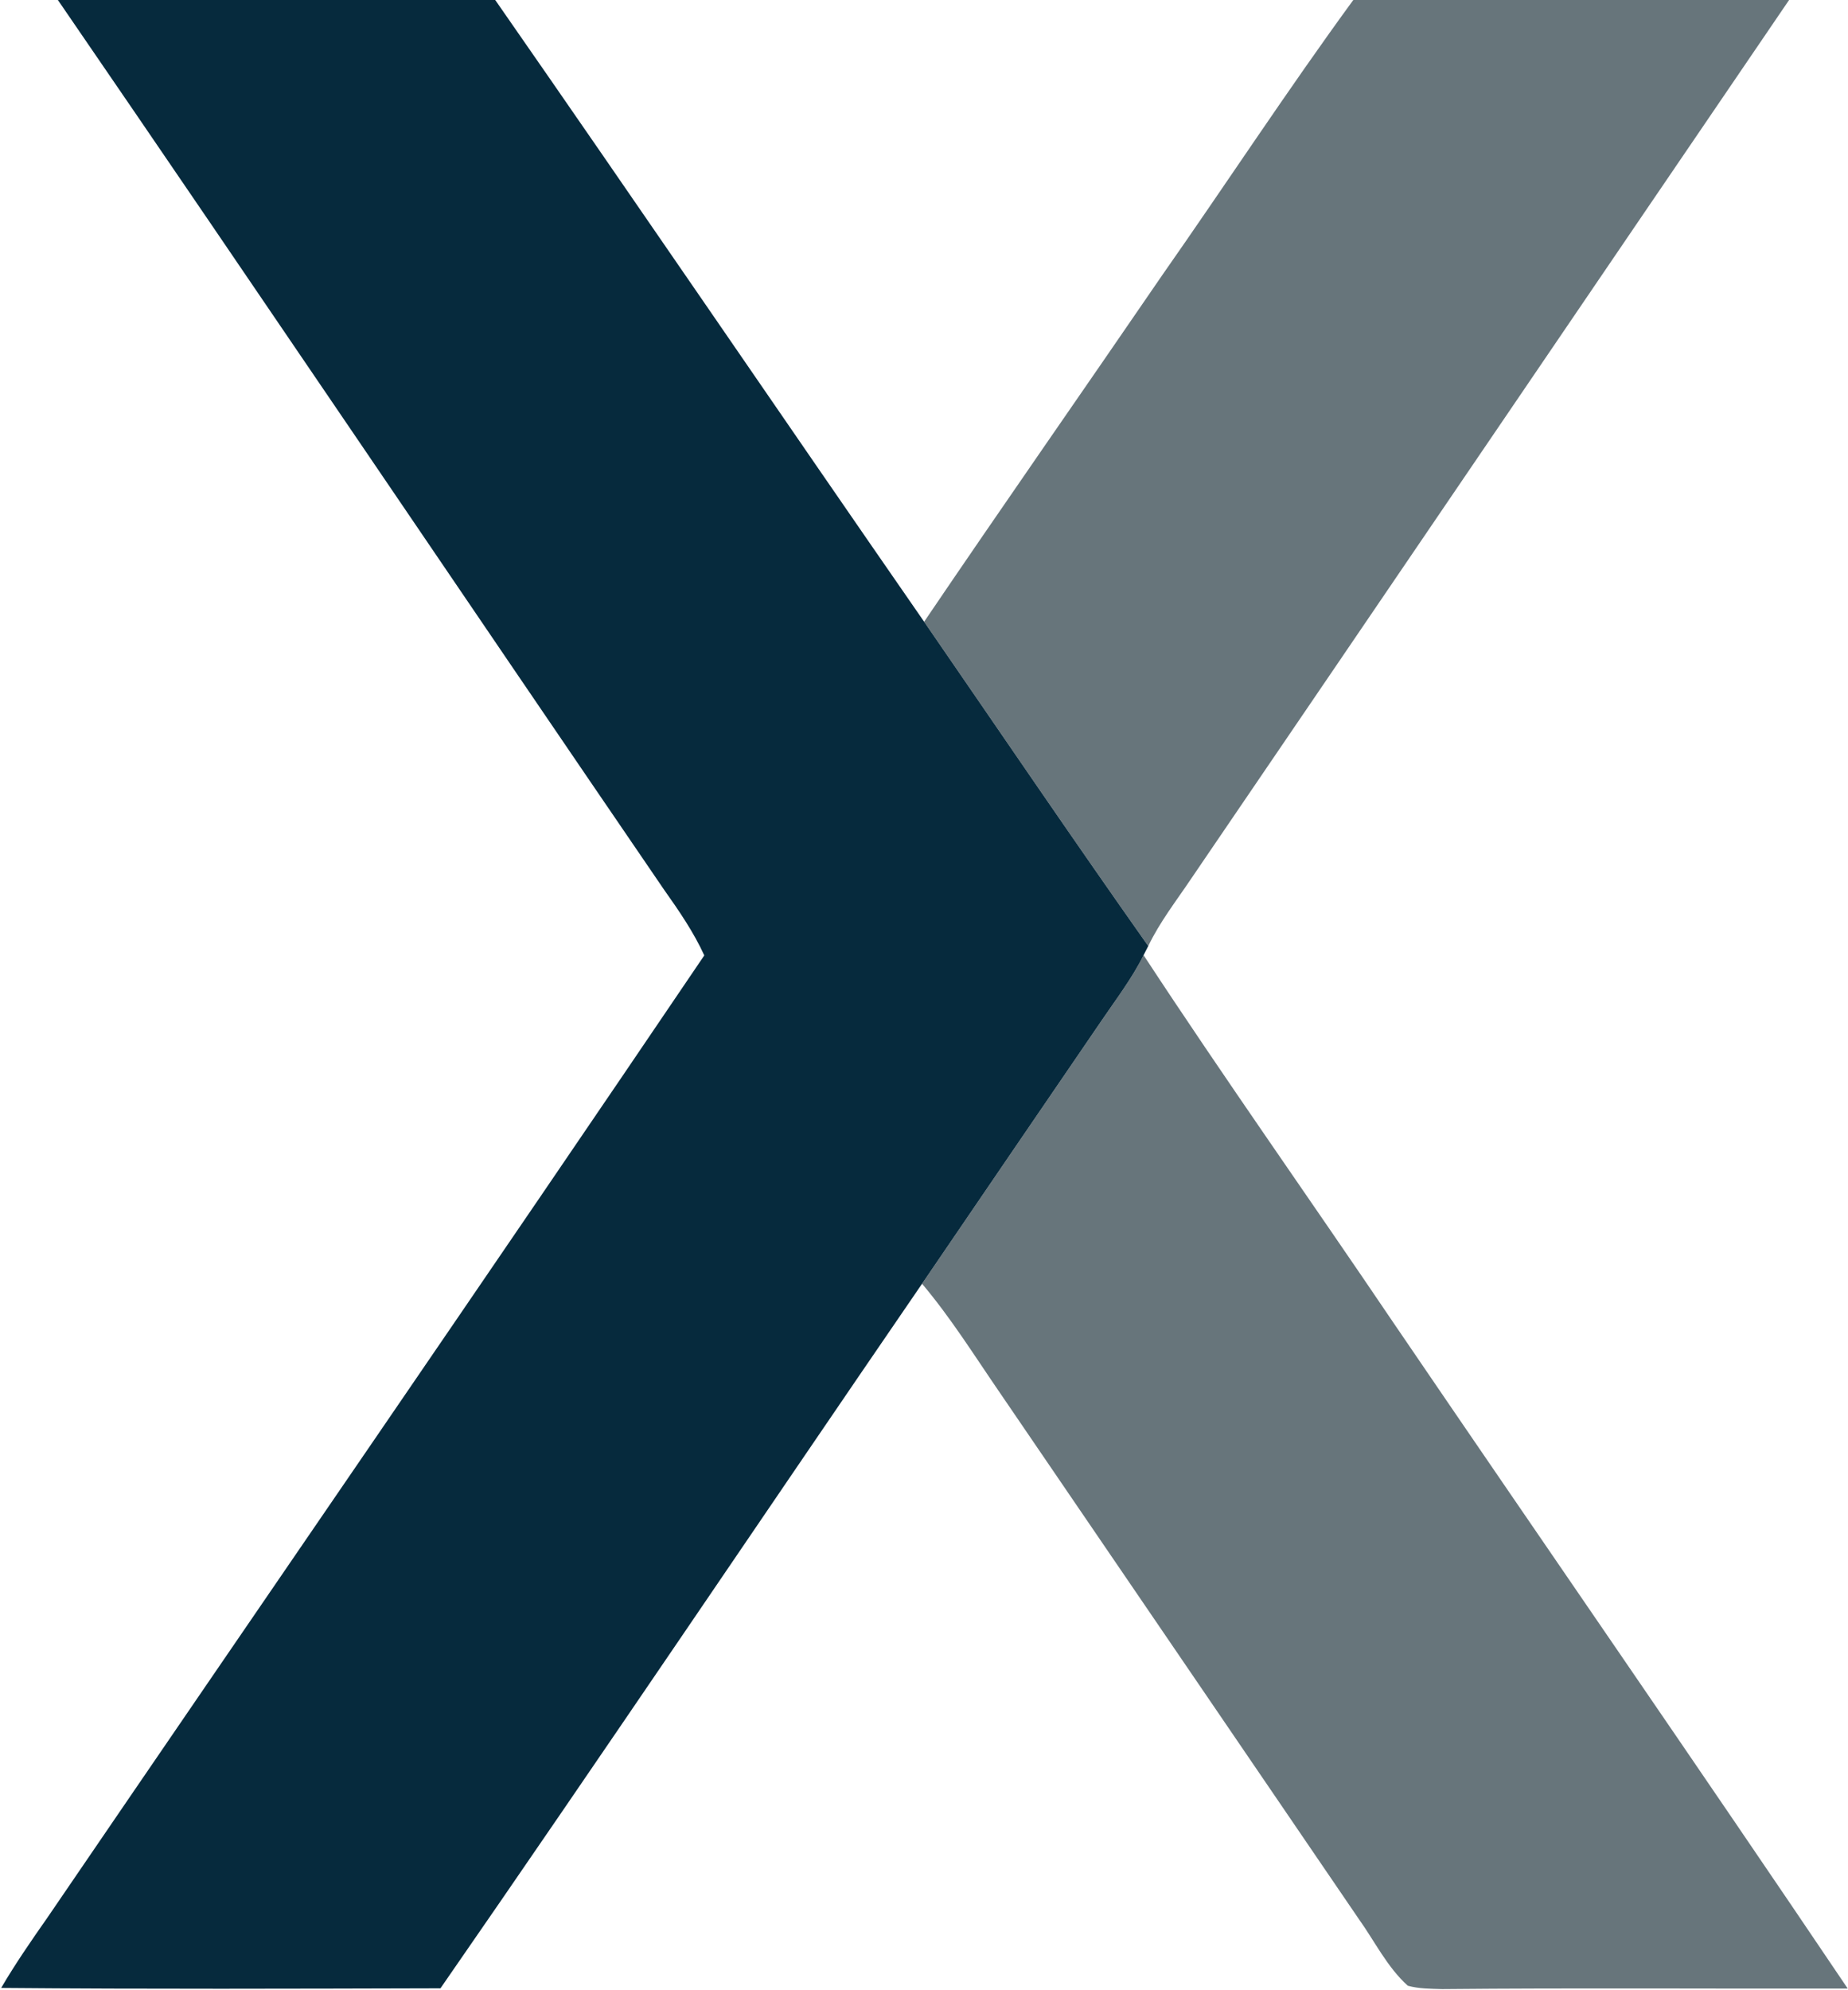
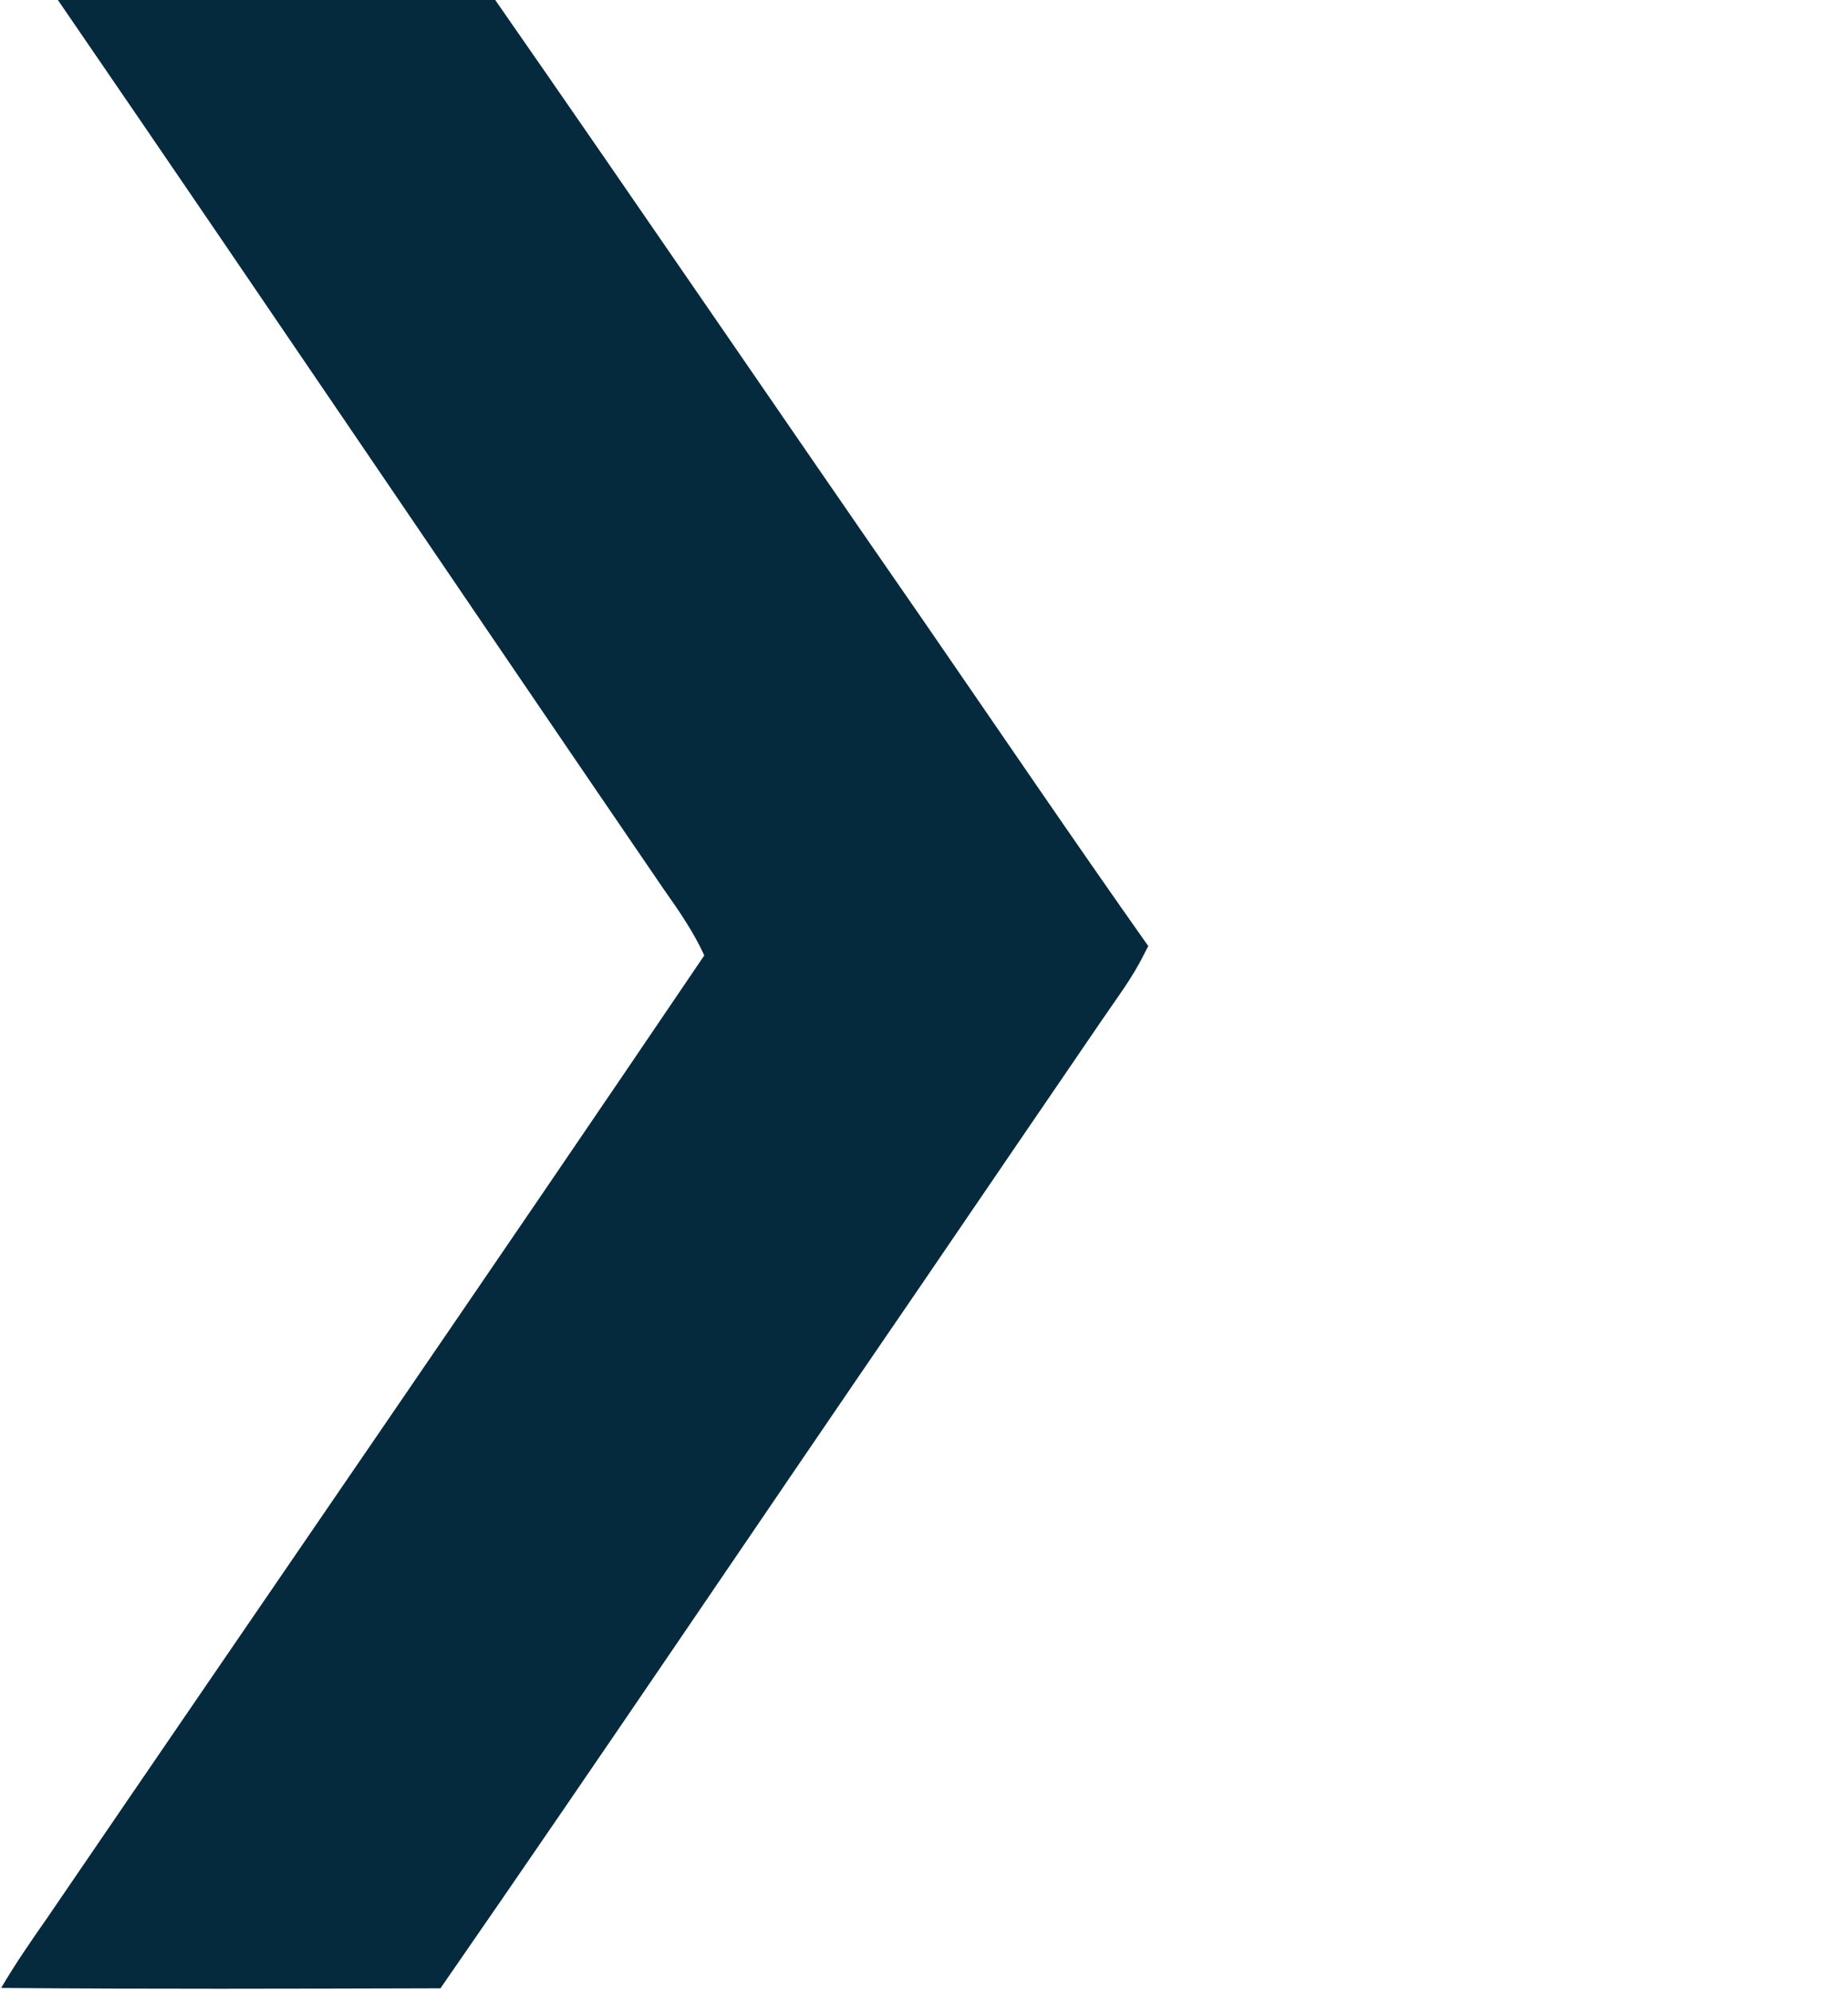
<svg xmlns="http://www.w3.org/2000/svg" version="1.2" viewBox="0 0 1424 1533" width="1424" height="1533">
  <title>nexpoint-svg</title>
  <style>
		.s0 { fill: #062a3d } 
		.s1 { opacity: .6;fill: #031924 } 
	</style>
  <g id="#062a3dff">
    <path id="Layer" class="s0" d="m44.6 0h337c110.8 159.2 220 319.5 330.5 478.9 57.4 83.3 114.3 167.1 172.7 249.8-0.9 1.7-2.7 5.2-3.6 7-9 18.1-21.4 34.2-32.7 50.9-46.1 67.3-92 134.8-138 202.2-123.9 180.7-246.3 362.6-371.1 542.7-112.8 0.3-225.7 0.7-338.5-0.3 10.9-18.6 23.2-36.4 35.6-54.1 168.6-247.1 338.5-493.5 506.2-741.2-8.3-18.1-19.6-34.5-31-50.6-156-228.2-310.7-457.4-467.1-685.3z" />
  </g>
  <g id="#03192499">
-     <path id="Layer" class="s1" d="m1042.8 0h335.8c-153.7 225.5-307.1 451.4-460.8 676.9-11.4 17-24.1 33.2-33 51.8-58.4-82.7-115.3-166.5-172.7-249.8 60.6-89.4 122.5-177.9 183.5-267 49.3-70.4 96.5-142.5 147.2-211.9z" />
-     <path id="Layer" class="s1" d="m848.5 786.6c11.3-16.7 23.7-32.8 32.7-50.9 62.5 95.3 128.5 188.4 192.3 282.8 116.6 171.2 234.5 341.5 350.3 513.2-104.2 0.2-208.4-0.6-312.5 0.4-8.9-0.3-17.9-0.2-26.5-2.6-15.9-14.3-25.4-34.1-37.7-51.3-92.1-135.1-184.3-270.1-276.4-405.1-19.6-28.5-37.9-57.9-60.2-84.3 46-67.4 91.9-134.9 138-202.2z" />
+     <path id="Layer" class="s1" d="m848.5 786.6z" />
  </g>
</svg>